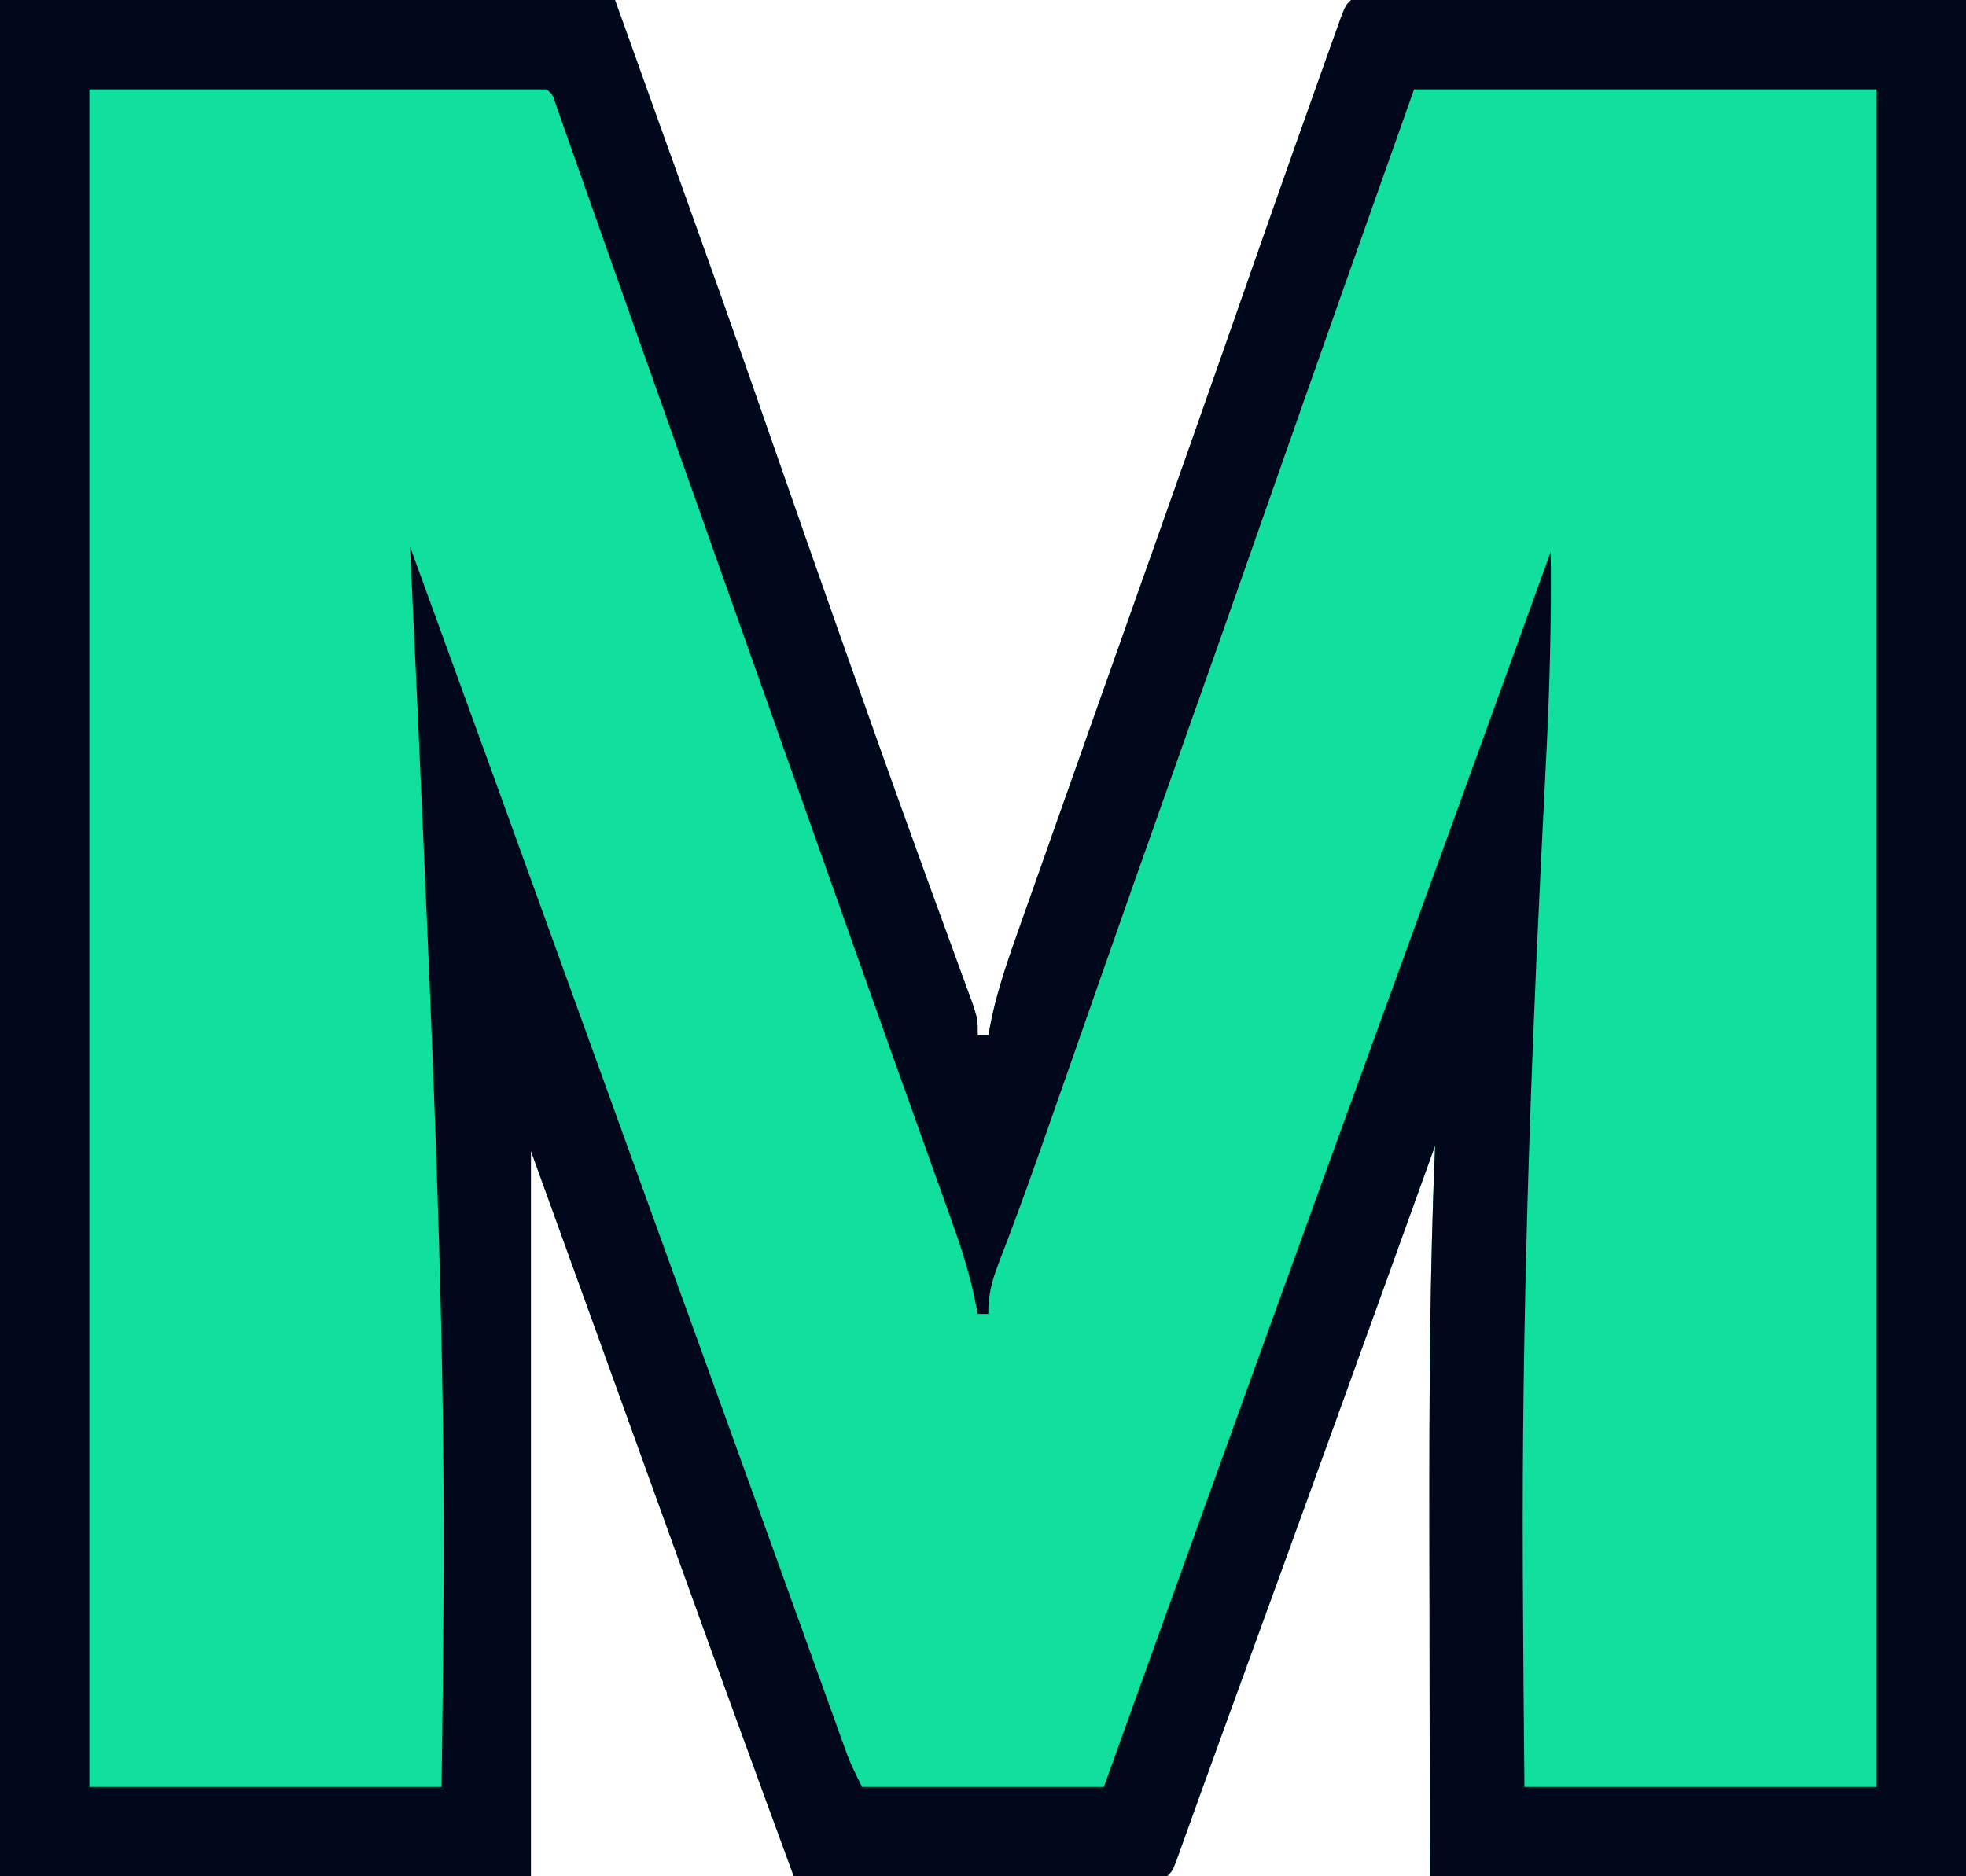
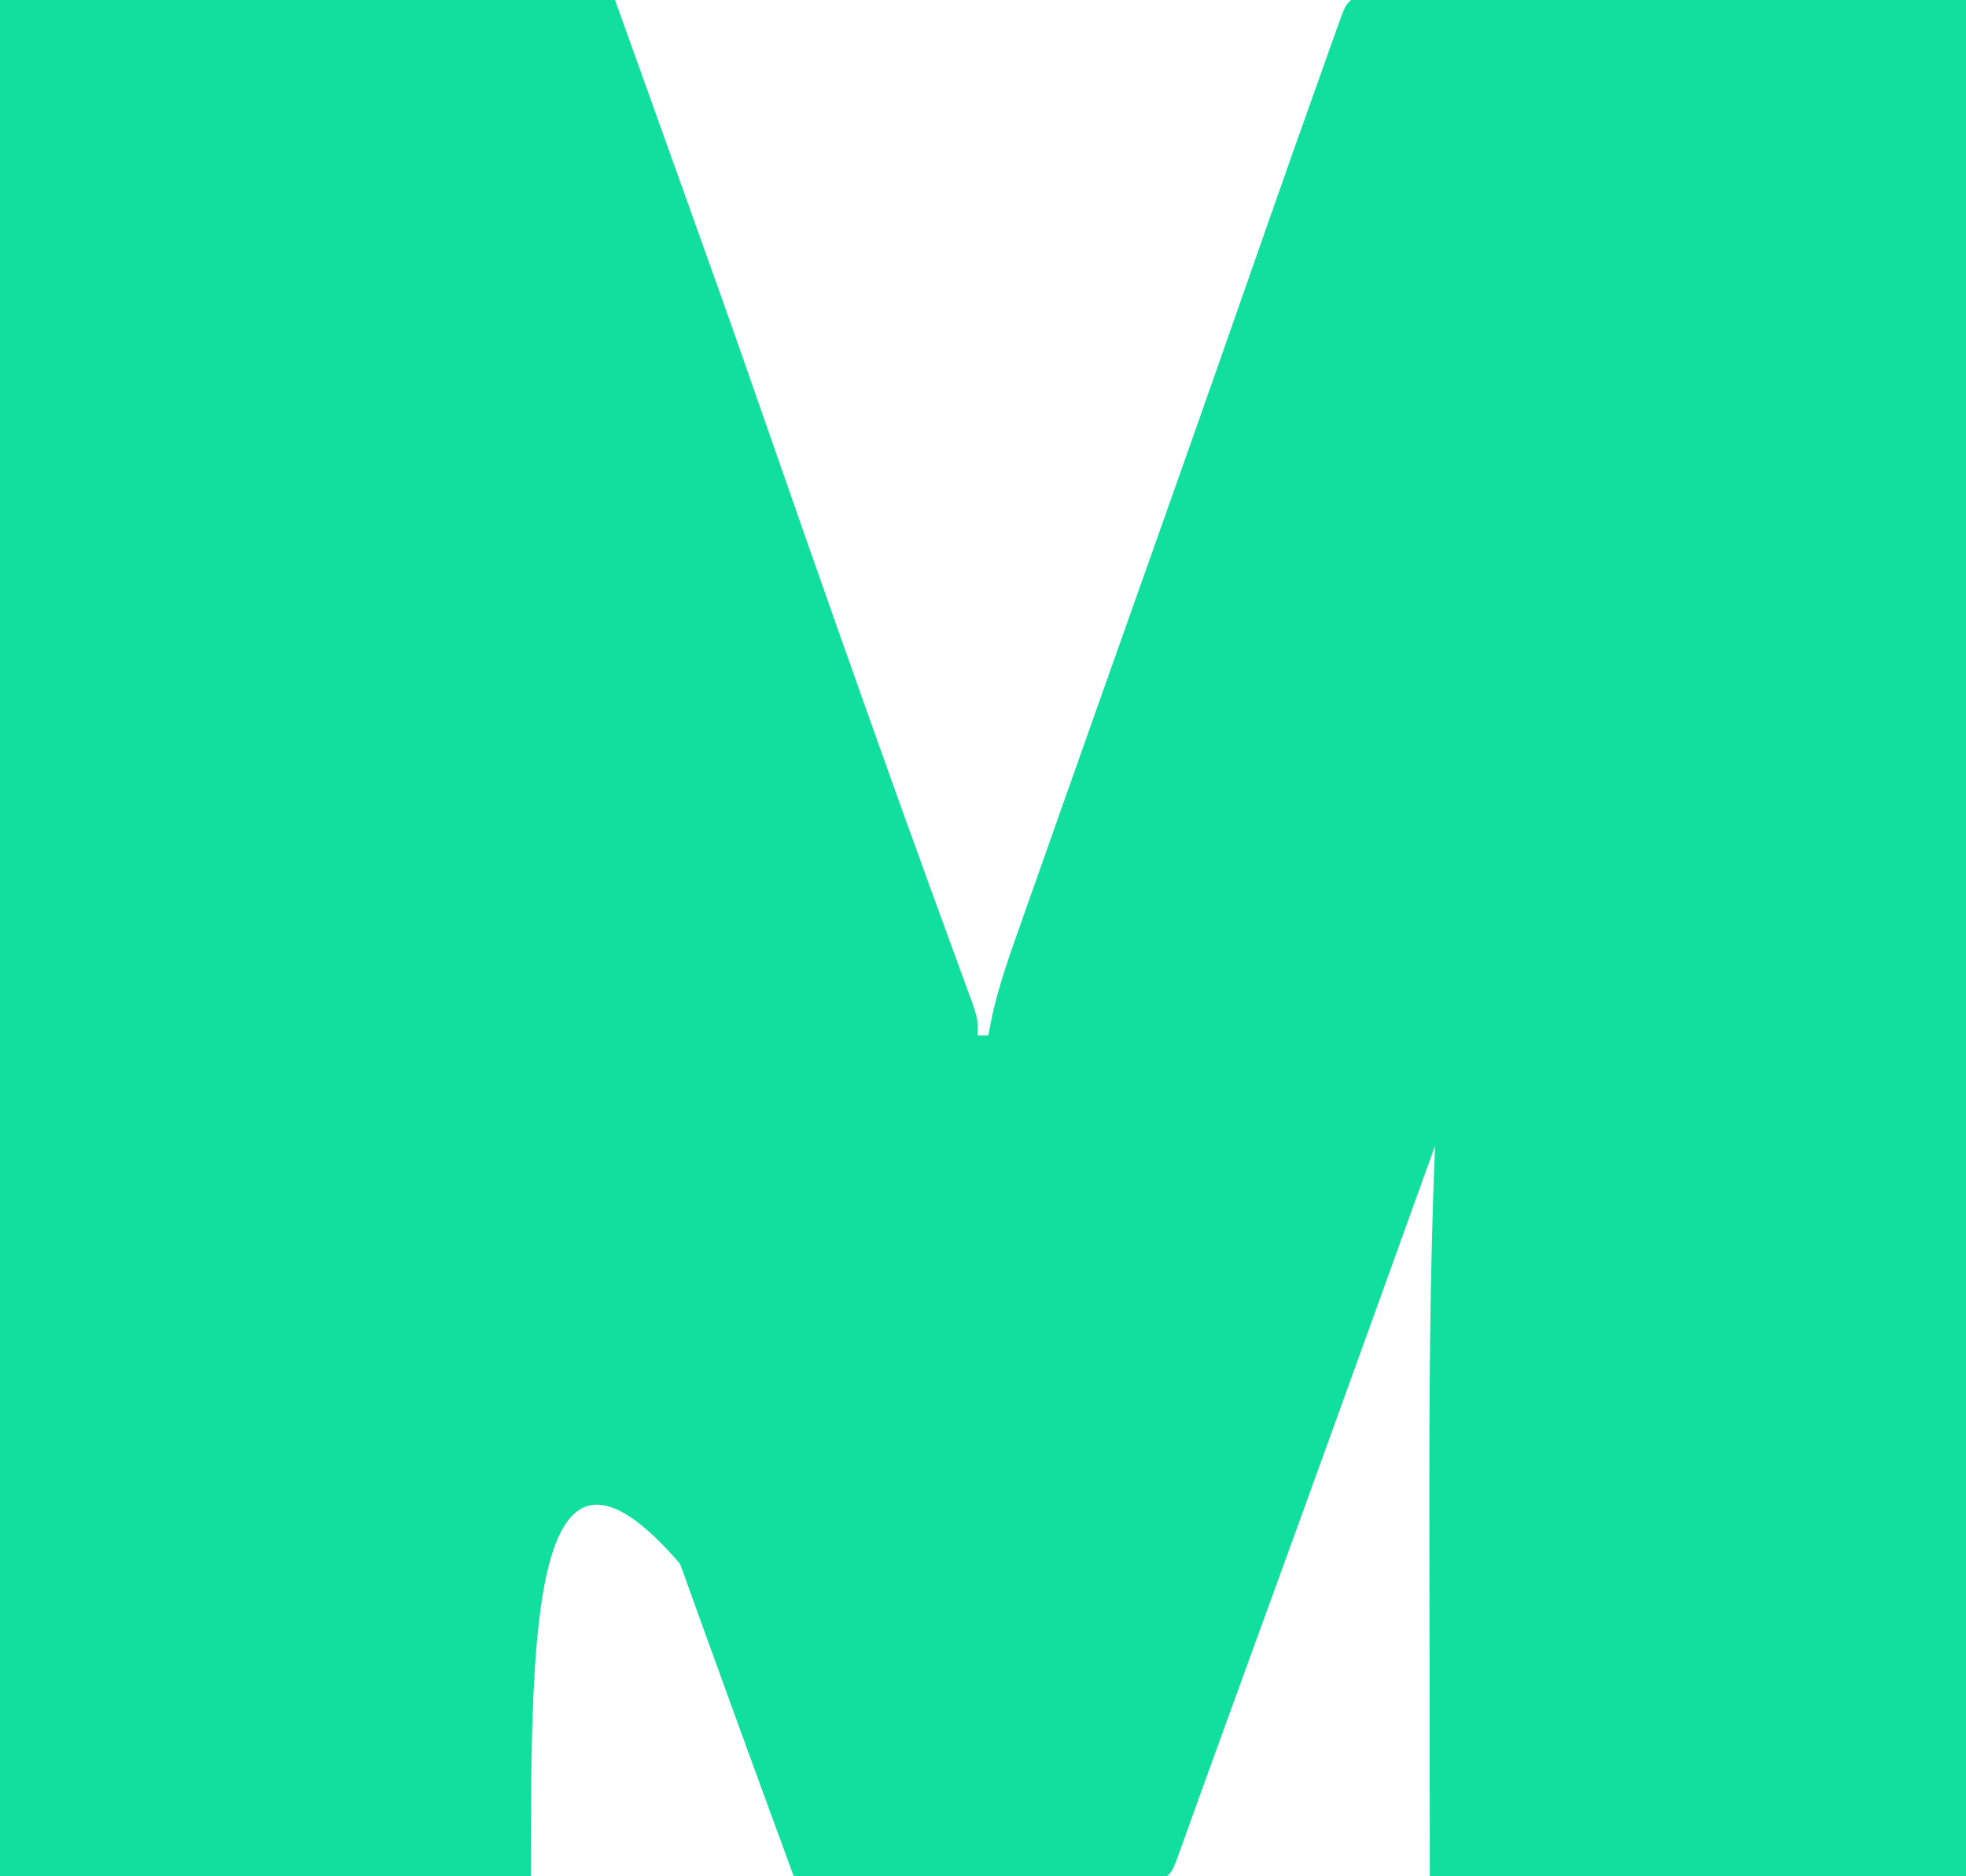
<svg xmlns="http://www.w3.org/2000/svg" version="1.1" width="374" height="357">
-   <path d="M0 0 C38.61 0 77.22 0 117 0 C138.614 60.293 138.614 60.293 145.494 80.069 C147.65 86.267 149.816 92.461 151.98 98.656 C152.408 99.879 152.835 101.102 153.275 102.362 C157.316 113.92 161.397 125.464 165.5 137 C165.821 137.903 166.142 138.806 166.473 139.736 C169.906 149.391 173.369 159.035 176.875 168.664 C177.339 169.94 177.339 169.94 177.812 171.241 C179.266 175.24 180.725 179.237 182.193 183.23 C182.702 184.625 183.21 186.019 183.719 187.414 C184.162 188.62 184.604 189.826 185.061 191.069 C186 194 186 194 186 197 C186.66 197 187.32 197 188 197 C188.248 195.755 188.496 194.511 188.752 193.229 C190.044 187.436 191.984 181.925 193.973 176.34 C194.367 175.219 194.762 174.097 195.168 172.942 C196.239 169.905 197.313 166.869 198.39 163.834 C199.528 160.623 200.66 157.41 201.793 154.197 C204.092 147.679 206.398 141.163 208.707 134.648 C209.9 131.281 211.093 127.914 212.285 124.547 C215.036 116.776 217.788 109.005 220.545 101.236 C224.446 90.238 228.327 79.234 232.188 68.223 C232.519 67.277 232.519 67.277 232.857 66.312 C235.228 59.549 237.597 52.786 239.963 46.021 C243.951 34.626 247.964 23.239 252.031 11.871 C252.416 10.791 252.8 9.712 253.196 8.599 C253.549 7.614 253.903 6.63 254.268 5.615 C254.579 4.745 254.89 3.875 255.211 2.979 C256 1 256 1 257 0 C295.61 0 334.22 0 374 0 C374 117.81 374 235.62 374 357 C340.34 357 306.68 357 272 357 C271.979 340.191 271.959 323.381 271.938 306.062 C271.928 300.829 271.919 295.595 271.91 290.203 C271.886 266.117 271.986 242.067 273 218 C272.769 218.642 272.538 219.284 272.299 219.946 C259.68 254.989 247.031 290.021 234.271 325.014 C232.401 330.143 230.539 335.274 228.69 340.411 C228.321 341.435 227.951 342.46 227.57 343.516 C226.867 345.465 226.166 347.416 225.468 349.366 C225.157 350.226 224.847 351.085 224.527 351.971 C224.255 352.728 223.983 353.485 223.703 354.265 C223 356 223 356 222 357 C219.791 357.094 217.58 357.117 215.369 357.114 C214.676 357.114 213.984 357.114 213.27 357.114 C210.97 357.113 208.671 357.105 206.371 357.098 C204.781 357.096 203.19 357.094 201.6 357.093 C197.406 357.09 193.212 357.08 189.018 357.069 C184.742 357.058 180.466 357.054 176.189 357.049 C167.793 357.038 159.396 357.021 151 357 C143.721 337.212 136.515 317.4 129.375 297.562 C119.942 271.366 110.471 245.183 101 219 C101 264.54 101 310.08 101 357 C67.67 357 34.34 357 0 357 C0 239.19 0 121.38 0 0 Z " fill="#11DF9E" transform="translate(0,0)" />
-   <path d="M0 0 C38.61 0 77.22 0 117 0 C138.614 60.293 138.614 60.293 145.494 80.069 C147.65 86.267 149.816 92.461 151.98 98.656 C152.408 99.879 152.835 101.102 153.275 102.362 C157.316 113.92 161.397 125.464 165.5 137 C165.821 137.903 166.142 138.806 166.473 139.736 C169.906 149.391 173.369 159.035 176.875 168.664 C177.339 169.94 177.339 169.94 177.812 171.241 C179.266 175.24 180.725 179.237 182.193 183.23 C182.702 184.625 183.21 186.019 183.719 187.414 C184.162 188.62 184.604 189.826 185.061 191.069 C186 194 186 194 186 197 C186.66 197 187.32 197 188 197 C188.248 195.755 188.496 194.511 188.752 193.229 C190.044 187.436 191.984 181.925 193.973 176.34 C194.367 175.219 194.762 174.097 195.168 172.942 C196.239 169.905 197.313 166.869 198.39 163.834 C199.528 160.623 200.66 157.41 201.793 154.197 C204.092 147.679 206.398 141.163 208.707 134.648 C209.9 131.281 211.093 127.914 212.285 124.547 C215.036 116.776 217.788 109.005 220.545 101.236 C224.446 90.238 228.327 79.234 232.188 68.223 C232.519 67.277 232.519 67.277 232.857 66.312 C235.228 59.549 237.597 52.786 239.963 46.021 C243.951 34.626 247.964 23.239 252.031 11.871 C252.416 10.791 252.8 9.712 253.196 8.599 C253.549 7.614 253.903 6.63 254.268 5.615 C254.579 4.745 254.89 3.875 255.211 2.979 C256 1 256 1 257 0 C295.61 0 334.22 0 374 0 C374 117.81 374 235.62 374 357 C340.34 357 306.68 357 272 357 C271.979 340.191 271.959 323.381 271.938 306.062 C271.928 300.829 271.919 295.595 271.91 290.203 C271.886 266.117 271.986 242.067 273 218 C272.769 218.642 272.538 219.284 272.299 219.946 C259.68 254.989 247.031 290.021 234.271 325.014 C232.401 330.143 230.539 335.274 228.69 340.411 C228.321 341.435 227.951 342.46 227.57 343.516 C226.867 345.465 226.166 347.416 225.468 349.366 C225.157 350.226 224.847 351.085 224.527 351.971 C224.255 352.728 223.983 353.485 223.703 354.265 C223 356 223 356 222 357 C219.791 357.094 217.58 357.117 215.369 357.114 C214.676 357.114 213.984 357.114 213.27 357.114 C210.97 357.113 208.671 357.105 206.371 357.098 C204.781 357.096 203.19 357.094 201.6 357.093 C197.406 357.09 193.212 357.08 189.018 357.069 C184.742 357.058 180.466 357.054 176.189 357.049 C167.793 357.038 159.396 357.021 151 357 C143.721 337.212 136.515 317.4 129.375 297.562 C119.942 271.366 110.471 245.183 101 219 C101 264.54 101 310.08 101 357 C67.67 357 34.34 357 0 357 C0 239.19 0 121.38 0 0 Z M17 17 C17 123.59 17 230.18 17 340 C39.11 340 61.22 340 84 340 C84.173 327.666 84.31 315.335 84.375 303 C84.38 302.031 84.385 301.061 84.391 300.062 C84.592 256.739 82.891 213.522 81 170.25 C80.964 169.429 80.928 168.608 80.891 167.762 C79.963 146.506 79 125.252 78 104 C95.105 151.017 95.105 151.017 102.438 171.312 C103.139 173.254 103.841 175.195 104.543 177.137 C105.982 181.117 107.42 185.097 108.859 189.077 C112.051 197.907 115.245 206.736 118.439 215.566 C120.209 220.46 121.98 225.355 123.75 230.25 C124.458 232.208 125.167 234.167 125.875 236.125 C127.292 240.042 128.708 243.958 130.125 247.875 C130.476 248.844 130.826 249.813 131.187 250.812 C131.896 252.772 132.605 254.733 133.315 256.693 C135.073 261.556 136.832 266.418 138.592 271.281 C141.925 280.49 145.254 289.701 148.572 298.916 C150.147 303.287 151.723 307.657 153.299 312.028 C154.052 314.119 154.805 316.211 155.557 318.303 C156.597 321.196 157.64 324.088 158.684 326.98 C158.991 327.839 159.299 328.697 159.615 329.581 C159.901 330.372 160.187 331.162 160.482 331.977 C160.728 332.662 160.975 333.346 161.229 334.051 C162.034 336.085 163.022 338.043 164 340 C179.18 340 194.36 340 210 340 C211.417 336.053 212.833 332.106 214.293 328.039 C231.167 281.038 248.144 234.074 265.22 187.146 C272.082 168.291 278.921 149.429 285.75 130.562 C285.985 129.912 286.221 129.262 286.463 128.592 C289.31 120.728 292.155 112.864 295 105 C295.146 118.49 294.78 131.896 294.074 145.367 C293.776 151.106 293.5 156.847 293.221 162.587 C293.133 164.4 293.133 164.4 293.043 166.25 C290.92 209.91 289.516 253.472 289.688 297.188 C289.692 298.286 289.696 299.385 289.7 300.517 C289.756 313.679 289.87 326.839 290 340 C312.11 340 334.22 340 357 340 C357 233.41 357 126.82 357 17 C327.96 17 298.92 17 269 17 C259.959 42.486 250.943 67.98 242 93.5 C235.527 111.972 229.025 130.433 222.478 148.879 C218.21 160.907 213.962 172.943 209.742 184.988 C209.519 185.626 209.295 186.264 209.065 186.921 C206.661 193.782 204.259 200.643 201.861 207.506 C201.061 209.792 200.261 212.078 199.461 214.363 C199.08 215.453 198.699 216.543 198.306 217.666 C196.536 222.71 194.738 227.739 192.86 232.744 C192.53 233.624 192.2 234.504 191.861 235.41 C191.25 237.027 190.634 238.641 190.011 240.253 C188.685 243.756 188 246.201 188 250 C187.34 250 186.68 250 186 250 C185.738 248.715 185.477 247.43 185.207 246.106 C184.074 241.021 182.452 236.203 180.684 231.309 C180.356 230.387 180.028 229.466 179.69 228.516 C178.61 225.488 177.524 222.463 176.438 219.438 C175.671 217.291 174.906 215.145 174.141 212.998 C172.552 208.541 170.96 204.084 169.367 199.628 C166.074 190.413 162.811 181.187 159.547 171.961 C157.783 166.973 156.016 161.987 154.25 157 C153.542 155 152.833 153 152.125 151 C151.774 150.01 151.424 149.02 151.062 148 C150 145 148.938 142 147.875 139 C147.349 137.515 147.349 137.515 146.813 136 C146.104 133.999 145.395 131.999 144.687 129.998 C142.921 125.011 141.154 120.024 139.388 115.037 C135.4 103.777 131.412 92.516 127.425 81.255 C125.613 76.139 123.801 71.023 121.988 65.908 C119.104 57.768 116.219 49.628 113.351 41.481 C112.307 38.518 111.262 35.556 110.216 32.593 C109.744 31.253 109.272 29.914 108.802 28.573 C108.173 26.778 107.54 24.985 106.906 23.191 C106.559 22.203 106.211 21.215 105.854 20.198 C105.192 18.058 105.192 18.058 104 17 C75.29 17 46.58 17 17 17 Z " fill="#01081C" transform="translate(0,0)" />
+   <path d="M0 0 C38.61 0 77.22 0 117 0 C138.614 60.293 138.614 60.293 145.494 80.069 C147.65 86.267 149.816 92.461 151.98 98.656 C152.408 99.879 152.835 101.102 153.275 102.362 C157.316 113.92 161.397 125.464 165.5 137 C165.821 137.903 166.142 138.806 166.473 139.736 C169.906 149.391 173.369 159.035 176.875 168.664 C177.339 169.94 177.339 169.94 177.812 171.241 C179.266 175.24 180.725 179.237 182.193 183.23 C182.702 184.625 183.21 186.019 183.719 187.414 C184.162 188.62 184.604 189.826 185.061 191.069 C186 194 186 194 186 197 C186.66 197 187.32 197 188 197 C188.248 195.755 188.496 194.511 188.752 193.229 C190.044 187.436 191.984 181.925 193.973 176.34 C194.367 175.219 194.762 174.097 195.168 172.942 C196.239 169.905 197.313 166.869 198.39 163.834 C199.528 160.623 200.66 157.41 201.793 154.197 C204.092 147.679 206.398 141.163 208.707 134.648 C209.9 131.281 211.093 127.914 212.285 124.547 C215.036 116.776 217.788 109.005 220.545 101.236 C224.446 90.238 228.327 79.234 232.188 68.223 C232.519 67.277 232.519 67.277 232.857 66.312 C235.228 59.549 237.597 52.786 239.963 46.021 C243.951 34.626 247.964 23.239 252.031 11.871 C252.416 10.791 252.8 9.712 253.196 8.599 C253.549 7.614 253.903 6.63 254.268 5.615 C254.579 4.745 254.89 3.875 255.211 2.979 C256 1 256 1 257 0 C295.61 0 334.22 0 374 0 C374 117.81 374 235.62 374 357 C340.34 357 306.68 357 272 357 C271.979 340.191 271.959 323.381 271.938 306.062 C271.928 300.829 271.919 295.595 271.91 290.203 C271.886 266.117 271.986 242.067 273 218 C272.769 218.642 272.538 219.284 272.299 219.946 C259.68 254.989 247.031 290.021 234.271 325.014 C232.401 330.143 230.539 335.274 228.69 340.411 C228.321 341.435 227.951 342.46 227.57 343.516 C226.867 345.465 226.166 347.416 225.468 349.366 C225.157 350.226 224.847 351.085 224.527 351.971 C224.255 352.728 223.983 353.485 223.703 354.265 C223 356 223 356 222 357 C219.791 357.094 217.58 357.117 215.369 357.114 C214.676 357.114 213.984 357.114 213.27 357.114 C210.97 357.113 208.671 357.105 206.371 357.098 C204.781 357.096 203.19 357.094 201.6 357.093 C197.406 357.09 193.212 357.08 189.018 357.069 C184.742 357.058 180.466 357.054 176.189 357.049 C167.793 357.038 159.396 357.021 151 357 C143.721 337.212 136.515 317.4 129.375 297.562 C101 264.54 101 310.08 101 357 C67.67 357 34.34 357 0 357 C0 239.19 0 121.38 0 0 Z " fill="#11DF9E" transform="translate(0,0)" />
</svg>